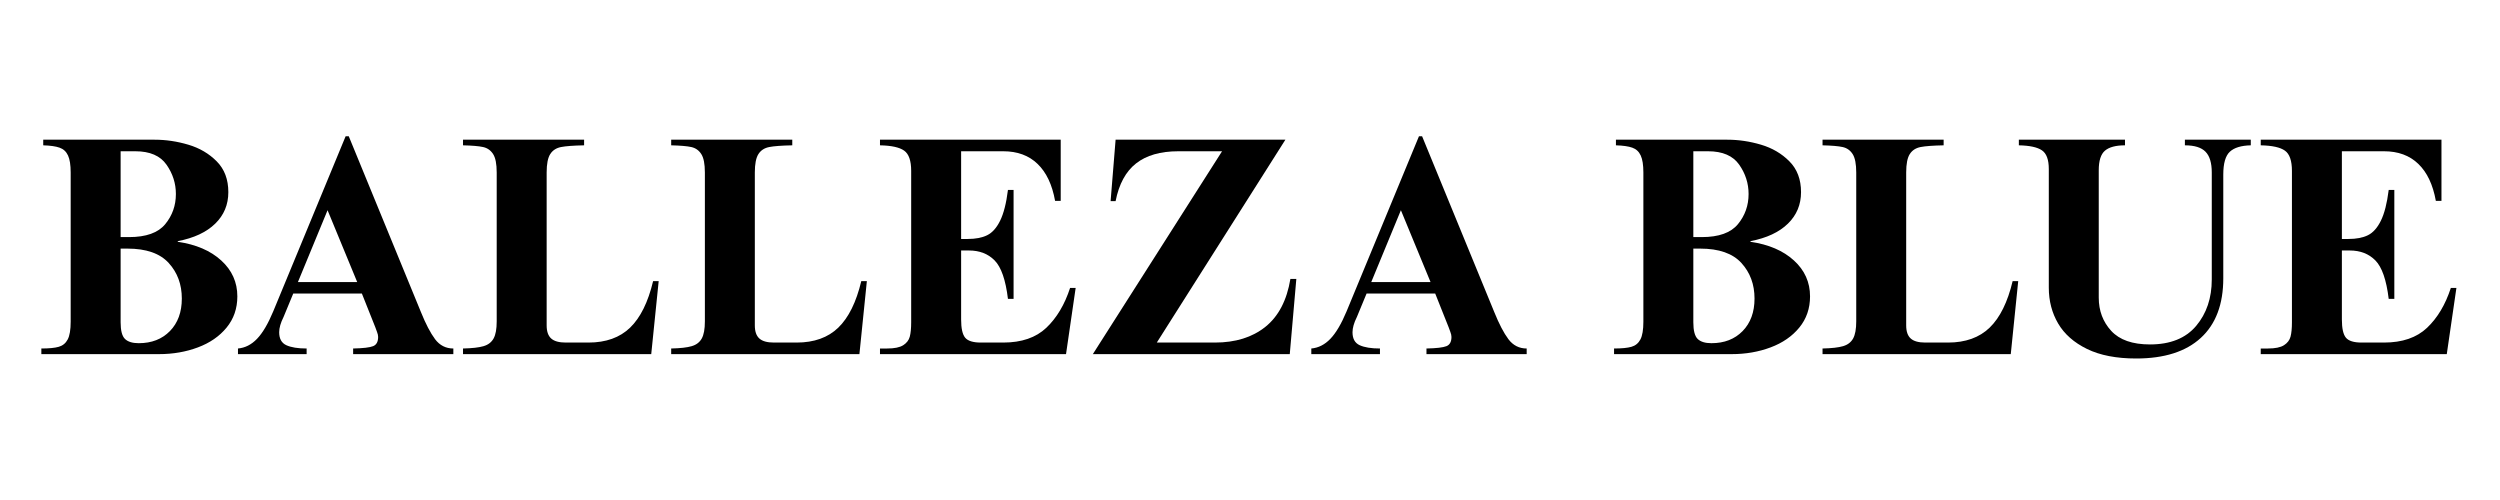
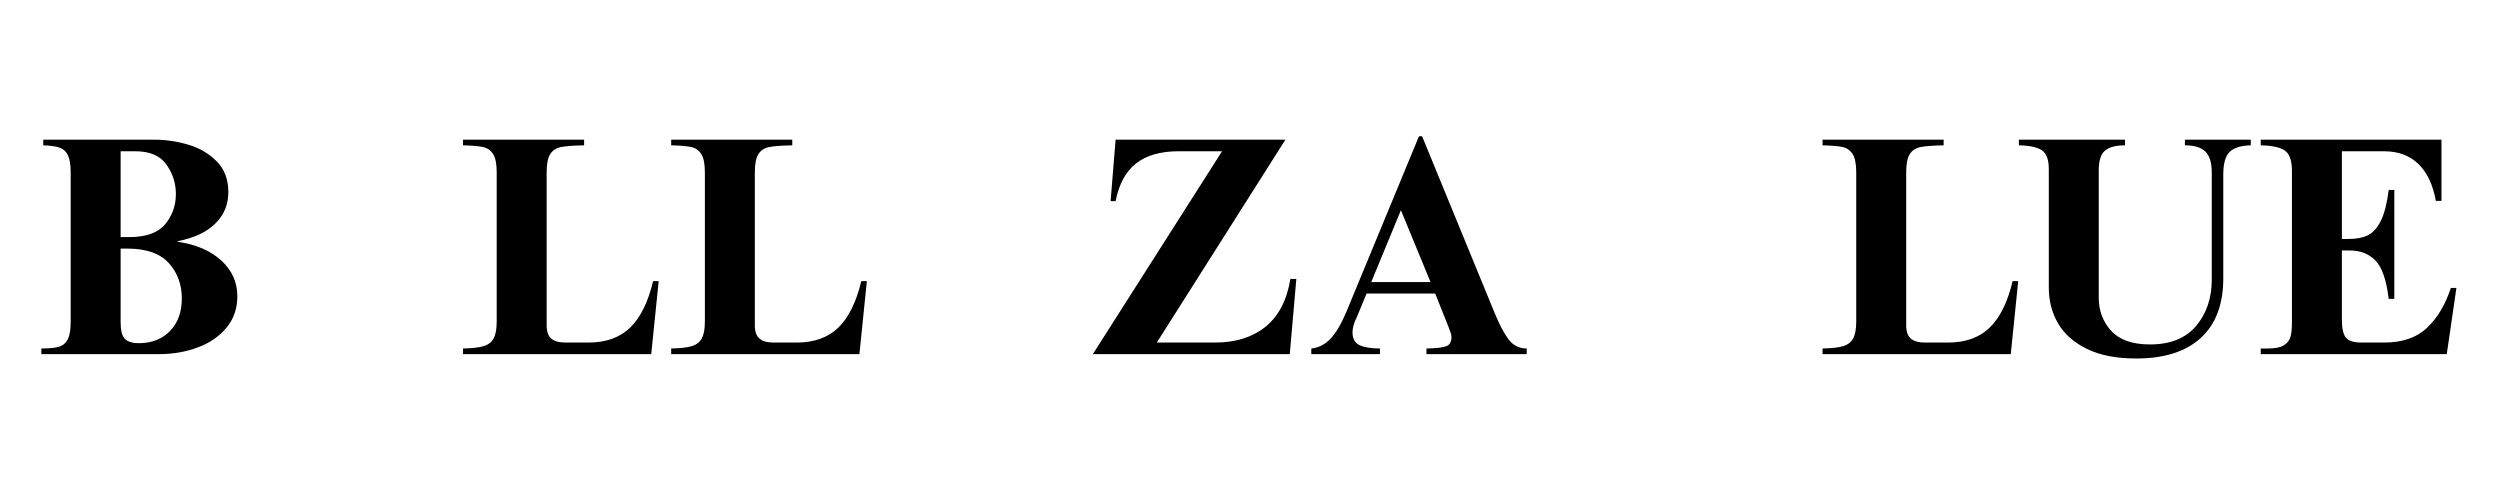
<svg xmlns="http://www.w3.org/2000/svg" width="1000" zoomAndPan="magnify" viewBox="0 0 750 150" height="200" preserveAspectRatio="xMidYMid meet" version="1.2">
  <defs />
  <g id="a85a2c2f9c">
    <g style="fill:#000000;fill-opacity:1;">
      <g transform="translate(11, 106.238)">
        <path style="stroke:none" d="M 57.5 -48.594 C 57.5 -44.852 56.188 -41.703 53.562 -39.141 C 50.938 -36.578 47.191 -34.828 42.328 -33.891 L 42.328 -33.703 C 47.816 -32.898 52.164 -31.031 55.375 -28.094 C 58.594 -25.156 60.203 -21.566 60.203 -17.328 C 60.203 -13.703 59.125 -10.578 56.969 -7.953 C 54.82 -5.336 51.953 -3.359 48.359 -2.016 C 44.773 -0.672 40.891 0 36.703 0 L 1.406 0 L 1.406 -1.688 C 3.719 -1.688 5.461 -1.859 6.641 -2.203 C 7.828 -2.547 8.719 -3.281 9.312 -4.406 C 9.906 -5.531 10.203 -7.305 10.203 -9.734 L 10.203 -54.5 C 10.203 -56.75 9.938 -58.445 9.406 -59.594 C 8.875 -60.75 8.031 -61.531 6.875 -61.938 C 5.727 -62.344 4.094 -62.578 1.969 -62.641 L 1.969 -64.328 L 35.391 -64.328 C 38.766 -64.328 42.133 -63.828 45.5 -62.828 C 48.875 -61.828 51.719 -60.156 54.031 -57.812 C 56.344 -55.477 57.5 -52.406 57.5 -48.594 Z M 27.719 -35.109 C 32.832 -35.109 36.453 -36.406 38.578 -39 C 40.703 -41.594 41.766 -44.602 41.766 -48.031 C 41.766 -51.219 40.828 -54.148 38.953 -56.828 C 37.078 -59.516 33.957 -60.859 29.594 -60.859 L 25.188 -60.859 L 25.188 -35.109 Z M 30.625 -3.281 C 34.488 -3.281 37.609 -4.492 39.984 -6.922 C 42.359 -9.359 43.547 -12.609 43.547 -16.672 C 43.547 -20.91 42.234 -24.469 39.609 -27.344 C 36.984 -30.219 32.863 -31.656 27.25 -31.656 L 25.188 -31.656 L 25.188 -9.547 C 25.188 -7.055 25.625 -5.391 26.5 -4.547 C 27.375 -3.703 28.75 -3.281 30.625 -3.281 Z M 30.625 -3.281 " />
      </g>
    </g>
    <g style="fill:#000000;fill-opacity:1;">
      <g transform="translate(70.081, 106.238)">
-         <path style="stroke:none" d="M 11.891 -12.828 L 33.609 -65.359 L 34.547 -65.359 L 56.188 -12.641 C 57.625 -9.078 59.039 -6.359 60.438 -4.484 C 61.844 -2.617 63.672 -1.688 65.922 -1.688 L 65.922 0 L 35.859 0 L 35.859 -1.688 C 38.859 -1.75 40.859 -1.984 41.859 -2.391 C 42.859 -2.797 43.359 -3.719 43.359 -5.156 C 43.359 -5.594 43.25 -6.086 43.031 -6.641 C 42.812 -7.203 42.641 -7.672 42.516 -8.047 L 38.484 -18.172 L 17.891 -18.172 L 14.984 -11.141 C 14.109 -9.391 13.672 -7.863 13.672 -6.562 C 13.672 -4.625 14.391 -3.328 15.828 -2.672 C 17.266 -2.016 19.289 -1.688 21.906 -1.688 L 21.906 0 L 1.312 0 L 1.312 -1.688 C 3.438 -1.875 5.336 -2.836 7.016 -4.578 C 8.703 -6.328 10.328 -9.078 11.891 -12.828 Z M 37.078 -21.625 L 28.188 -43.172 L 19.297 -21.625 Z M 37.078 -21.625 " />
-       </g>
+         </g>
    </g>
    <g style="fill:#000000;fill-opacity:1;">
      <g transform="translate(137.402, 106.238)">
        <path style="stroke:none" d="M 37.828 -62.641 C 34.648 -62.578 32.344 -62.406 30.906 -62.125 C 29.469 -61.844 28.391 -61.141 27.672 -60.016 C 26.953 -58.898 26.594 -57.062 26.594 -54.5 L 26.594 -8.609 C 26.594 -6.805 27.047 -5.5 27.953 -4.688 C 28.859 -3.875 30.312 -3.469 32.312 -3.469 L 39.141 -3.469 C 44.379 -3.469 48.547 -4.961 51.641 -7.953 C 54.734 -10.953 57.031 -15.602 58.531 -21.906 L 60.203 -21.906 L 57.969 0 L 1.5 0 L 1.5 -1.688 C 4.25 -1.75 6.305 -1.984 7.672 -2.391 C 9.047 -2.797 10.047 -3.562 10.672 -4.688 C 11.297 -5.812 11.609 -7.523 11.609 -9.828 L 11.609 -54.5 C 11.609 -57.062 11.25 -58.898 10.531 -60.016 C 9.812 -61.141 8.812 -61.844 7.531 -62.125 C 6.258 -62.406 4.25 -62.578 1.5 -62.641 L 1.5 -64.328 L 37.828 -64.328 Z M 37.828 -62.641 " />
      </g>
    </g>
    <g style="fill:#000000;fill-opacity:1;">
      <g transform="translate(199.855, 106.238)">
        <path style="stroke:none" d="M 37.828 -62.641 C 34.648 -62.578 32.344 -62.406 30.906 -62.125 C 29.469 -61.844 28.391 -61.141 27.672 -60.016 C 26.953 -58.898 26.594 -57.062 26.594 -54.5 L 26.594 -8.609 C 26.594 -6.805 27.047 -5.5 27.953 -4.688 C 28.859 -3.875 30.312 -3.469 32.312 -3.469 L 39.141 -3.469 C 44.379 -3.469 48.547 -4.961 51.641 -7.953 C 54.734 -10.953 57.031 -15.602 58.531 -21.906 L 60.203 -21.906 L 57.969 0 L 1.5 0 L 1.5 -1.688 C 4.25 -1.75 6.305 -1.984 7.672 -2.391 C 9.047 -2.797 10.047 -3.562 10.672 -4.688 C 11.297 -5.812 11.609 -7.523 11.609 -9.828 L 11.609 -54.5 C 11.609 -57.062 11.25 -58.898 10.531 -60.016 C 9.812 -61.141 8.812 -61.844 7.531 -62.125 C 6.258 -62.406 4.25 -62.578 1.5 -62.641 L 1.5 -64.328 L 37.828 -64.328 Z M 37.828 -62.641 " />
      </g>
    </g>
    <g style="fill:#000000;fill-opacity:1;">
      <g transform="translate(262.307, 106.238)">
-         <path style="stroke:none" d="M 55.906 -45.984 L 54.219 -45.984 C 53.344 -50.848 51.594 -54.539 48.969 -57.062 C 46.352 -59.594 42.922 -60.859 38.672 -60.859 L 26.031 -60.859 L 26.031 -34.547 L 28 -34.547 C 30.375 -34.547 32.32 -34.922 33.844 -35.672 C 35.375 -36.422 36.672 -37.875 37.734 -40.031 C 38.797 -42.188 39.578 -45.258 40.078 -49.25 L 41.766 -49.25 L 41.766 -16.578 L 40.078 -16.578 C 39.391 -22.254 38.062 -26.094 36.094 -28.094 C 34.133 -30.094 31.562 -31.094 28.375 -31.094 L 26.031 -31.094 L 26.031 -10.391 C 26.031 -7.711 26.438 -5.891 27.25 -4.922 C 28.062 -3.953 29.625 -3.469 31.938 -3.469 L 38.672 -3.469 C 44.16 -3.469 48.469 -4.945 51.594 -7.906 C 54.719 -10.875 57.094 -14.859 58.719 -19.859 L 60.391 -19.859 L 57.5 0 L 1.688 0 L 1.688 -1.688 L 3.844 -1.688 C 6.02 -1.688 7.625 -2.016 8.656 -2.672 C 9.688 -3.328 10.344 -4.18 10.625 -5.234 C 10.906 -6.297 11.047 -7.734 11.047 -9.547 L 11.047 -54.969 C 11.047 -58.031 10.344 -60.055 8.938 -61.047 C 7.531 -62.047 5.113 -62.578 1.688 -62.641 L 1.688 -64.328 L 55.906 -64.328 Z M 55.906 -45.984 " />
-       </g>
+         </g>
    </g>
    <g style="fill:#000000;fill-opacity:1;">
      <g transform="translate(324.759, 106.238)">
        <path style="stroke:none" d="M 22.281 -3.469 L 39.703 -3.469 C 45.879 -3.469 50.93 -5.039 54.859 -8.188 C 58.797 -11.344 61.297 -16.133 62.359 -22.562 L 64.141 -22.562 L 62.172 0 L 3.094 0 L 41.859 -60.859 L 28.75 -60.859 C 23.375 -60.859 19.141 -59.641 16.047 -57.203 C 12.961 -54.773 10.922 -51.004 9.922 -45.891 L 8.422 -45.891 L 9.922 -64.328 L 60.859 -64.328 Z M 22.281 -3.469 " />
      </g>
    </g>
    <g style="fill:#000000;fill-opacity:1;">
      <g transform="translate(392.081, 106.238)">
        <path style="stroke:none" d="M 11.891 -12.828 L 33.609 -65.359 L 34.547 -65.359 L 56.188 -12.641 C 57.625 -9.078 59.039 -6.359 60.438 -4.484 C 61.844 -2.617 63.672 -1.688 65.922 -1.688 L 65.922 0 L 35.859 0 L 35.859 -1.688 C 38.859 -1.75 40.859 -1.984 41.859 -2.391 C 42.859 -2.797 43.359 -3.719 43.359 -5.156 C 43.359 -5.594 43.25 -6.086 43.031 -6.641 C 42.812 -7.203 42.641 -7.672 42.516 -8.047 L 38.484 -18.172 L 17.891 -18.172 L 14.984 -11.141 C 14.109 -9.391 13.672 -7.863 13.672 -6.562 C 13.672 -4.625 14.391 -3.328 15.828 -2.672 C 17.266 -2.016 19.289 -1.688 21.906 -1.688 L 21.906 0 L 1.312 0 L 1.312 -1.688 C 3.438 -1.875 5.336 -2.836 7.016 -4.578 C 8.703 -6.328 10.328 -9.078 11.891 -12.828 Z M 37.078 -21.625 L 28.188 -43.172 L 19.297 -21.625 Z M 37.078 -21.625 " />
      </g>
    </g>
    <g style="fill:#000000;fill-opacity:1;">
      <g transform="translate(459.402, 106.238)">
        <path style="stroke:none" d="" />
      </g>
    </g>
    <g style="fill:#000000;fill-opacity:1;">
      <g transform="translate(482.81, 106.238)">
-         <path style="stroke:none" d="M 57.5 -48.594 C 57.5 -44.852 56.188 -41.703 53.562 -39.141 C 50.938 -36.578 47.191 -34.828 42.328 -33.891 L 42.328 -33.703 C 47.816 -32.898 52.164 -31.031 55.375 -28.094 C 58.594 -25.156 60.203 -21.566 60.203 -17.328 C 60.203 -13.703 59.125 -10.578 56.969 -7.953 C 54.82 -5.336 51.953 -3.359 48.359 -2.016 C 44.773 -0.672 40.891 0 36.703 0 L 1.406 0 L 1.406 -1.688 C 3.719 -1.688 5.461 -1.859 6.641 -2.203 C 7.828 -2.547 8.719 -3.281 9.312 -4.406 C 9.906 -5.531 10.203 -7.305 10.203 -9.734 L 10.203 -54.5 C 10.203 -56.75 9.938 -58.445 9.406 -59.594 C 8.875 -60.75 8.031 -61.531 6.875 -61.938 C 5.727 -62.344 4.094 -62.578 1.969 -62.641 L 1.969 -64.328 L 35.391 -64.328 C 38.766 -64.328 42.133 -63.828 45.5 -62.828 C 48.875 -61.828 51.719 -60.156 54.031 -57.812 C 56.344 -55.477 57.5 -52.406 57.5 -48.594 Z M 27.719 -35.109 C 32.832 -35.109 36.453 -36.406 38.578 -39 C 40.703 -41.594 41.766 -44.602 41.766 -48.031 C 41.766 -51.219 40.828 -54.148 38.953 -56.828 C 37.078 -59.516 33.957 -60.859 29.594 -60.859 L 25.188 -60.859 L 25.188 -35.109 Z M 30.625 -3.281 C 34.488 -3.281 37.609 -4.492 39.984 -6.922 C 42.359 -9.359 43.547 -12.609 43.547 -16.672 C 43.547 -20.91 42.234 -24.469 39.609 -27.344 C 36.984 -30.219 32.863 -31.656 27.25 -31.656 L 25.188 -31.656 L 25.188 -9.547 C 25.188 -7.055 25.625 -5.391 26.5 -4.547 C 27.375 -3.703 28.75 -3.281 30.625 -3.281 Z M 30.625 -3.281 " />
-       </g>
+         </g>
    </g>
    <g style="fill:#000000;fill-opacity:1;">
      <g transform="translate(545.262, 106.238)">
        <path style="stroke:none" d="M 37.828 -62.641 C 34.648 -62.578 32.344 -62.406 30.906 -62.125 C 29.469 -61.844 28.391 -61.141 27.672 -60.016 C 26.953 -58.898 26.594 -57.062 26.594 -54.5 L 26.594 -8.609 C 26.594 -6.805 27.047 -5.5 27.953 -4.688 C 28.859 -3.875 30.312 -3.469 32.312 -3.469 L 39.141 -3.469 C 44.379 -3.469 48.547 -4.961 51.641 -7.953 C 54.734 -10.953 57.031 -15.602 58.531 -21.906 L 60.203 -21.906 L 57.969 0 L 1.5 0 L 1.5 -1.688 C 4.25 -1.75 6.305 -1.984 7.672 -2.391 C 9.047 -2.797 10.047 -3.562 10.672 -4.688 C 11.297 -5.812 11.609 -7.523 11.609 -9.828 L 11.609 -54.5 C 11.609 -57.062 11.25 -58.898 10.531 -60.016 C 9.812 -61.141 8.812 -61.844 7.531 -62.125 C 6.258 -62.406 4.25 -62.578 1.5 -62.641 L 1.5 -64.328 L 37.828 -64.328 Z M 37.828 -62.641 " />
      </g>
    </g>
    <g style="fill:#000000;fill-opacity:1;">
      <g transform="translate(604.343, 106.238)">
        <path style="stroke:none" d="M 33.156 -62.641 C 30.406 -62.641 28.406 -62.109 27.156 -61.047 C 25.906 -59.992 25.281 -58.031 25.281 -55.156 L 25.281 -16.953 C 25.281 -13.016 26.531 -9.688 29.031 -6.969 C 31.531 -4.258 35.398 -2.906 40.641 -2.906 C 46.754 -2.906 51.375 -4.758 54.5 -8.469 C 57.625 -12.188 59.188 -16.82 59.188 -22.375 L 59.188 -54.5 C 59.188 -57.375 58.562 -59.445 57.312 -60.719 C 56.062 -62 54 -62.641 51.125 -62.641 L 51.125 -64.328 L 70.891 -64.328 L 70.891 -62.641 C 68.016 -62.578 65.922 -61.938 64.609 -60.719 C 63.297 -59.508 62.641 -57.219 62.641 -53.844 L 62.641 -22.75 C 62.641 -14.945 60.391 -8.984 55.891 -4.859 C 51.398 -0.742 44.941 1.312 36.516 1.312 C 30.586 1.312 25.672 0.359 21.766 -1.547 C 17.867 -3.453 14.984 -5.992 13.109 -9.172 C 11.234 -12.359 10.297 -15.953 10.297 -19.953 L 10.297 -55.531 C 10.297 -58.344 9.609 -60.211 8.234 -61.141 C 6.867 -62.078 4.562 -62.578 1.312 -62.641 L 1.312 -64.328 L 33.156 -64.328 Z M 33.156 -62.641 " />
      </g>
    </g>
    <g style="fill:#000000;fill-opacity:1;">
      <g transform="translate(676.533, 106.238)">
        <path style="stroke:none" d="M 55.906 -45.984 L 54.219 -45.984 C 53.344 -50.848 51.594 -54.539 48.969 -57.062 C 46.352 -59.594 42.922 -60.859 38.672 -60.859 L 26.031 -60.859 L 26.031 -34.547 L 28 -34.547 C 30.375 -34.547 32.32 -34.922 33.844 -35.672 C 35.375 -36.422 36.672 -37.875 37.734 -40.031 C 38.797 -42.188 39.578 -45.258 40.078 -49.25 L 41.766 -49.25 L 41.766 -16.578 L 40.078 -16.578 C 39.391 -22.254 38.062 -26.094 36.094 -28.094 C 34.133 -30.094 31.562 -31.094 28.375 -31.094 L 26.031 -31.094 L 26.031 -10.391 C 26.031 -7.711 26.438 -5.891 27.25 -4.922 C 28.062 -3.953 29.625 -3.469 31.938 -3.469 L 38.672 -3.469 C 44.16 -3.469 48.469 -4.945 51.594 -7.906 C 54.719 -10.875 57.094 -14.859 58.719 -19.859 L 60.391 -19.859 L 57.5 0 L 1.688 0 L 1.688 -1.688 L 3.844 -1.688 C 6.02 -1.688 7.625 -2.016 8.656 -2.672 C 9.688 -3.328 10.344 -4.18 10.625 -5.234 C 10.906 -6.297 11.047 -7.734 11.047 -9.547 L 11.047 -54.969 C 11.047 -58.031 10.344 -60.055 8.938 -61.047 C 7.531 -62.047 5.113 -62.578 1.688 -62.641 L 1.688 -64.328 L 55.906 -64.328 Z M 55.906 -45.984 " />
      </g>
    </g>
  </g>
</svg>